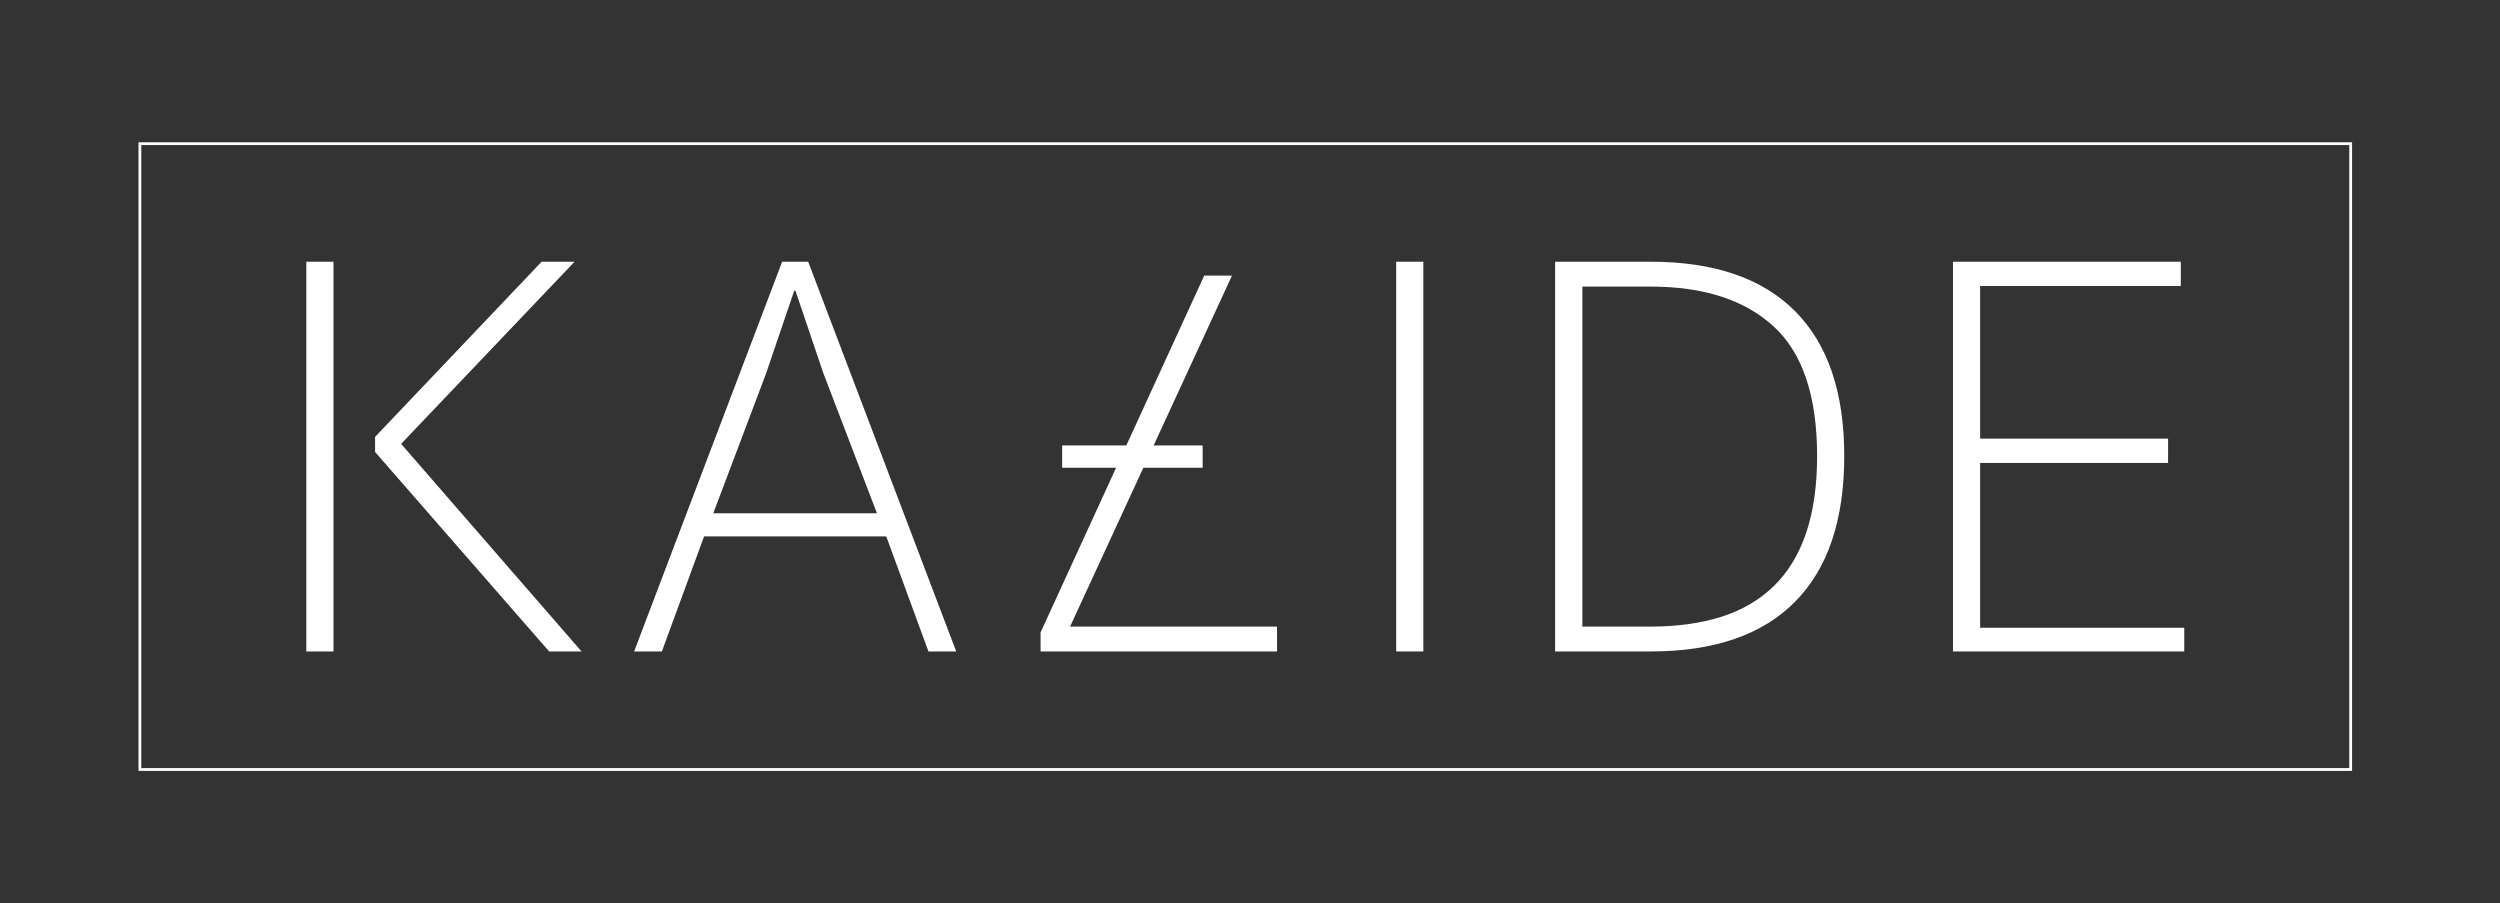
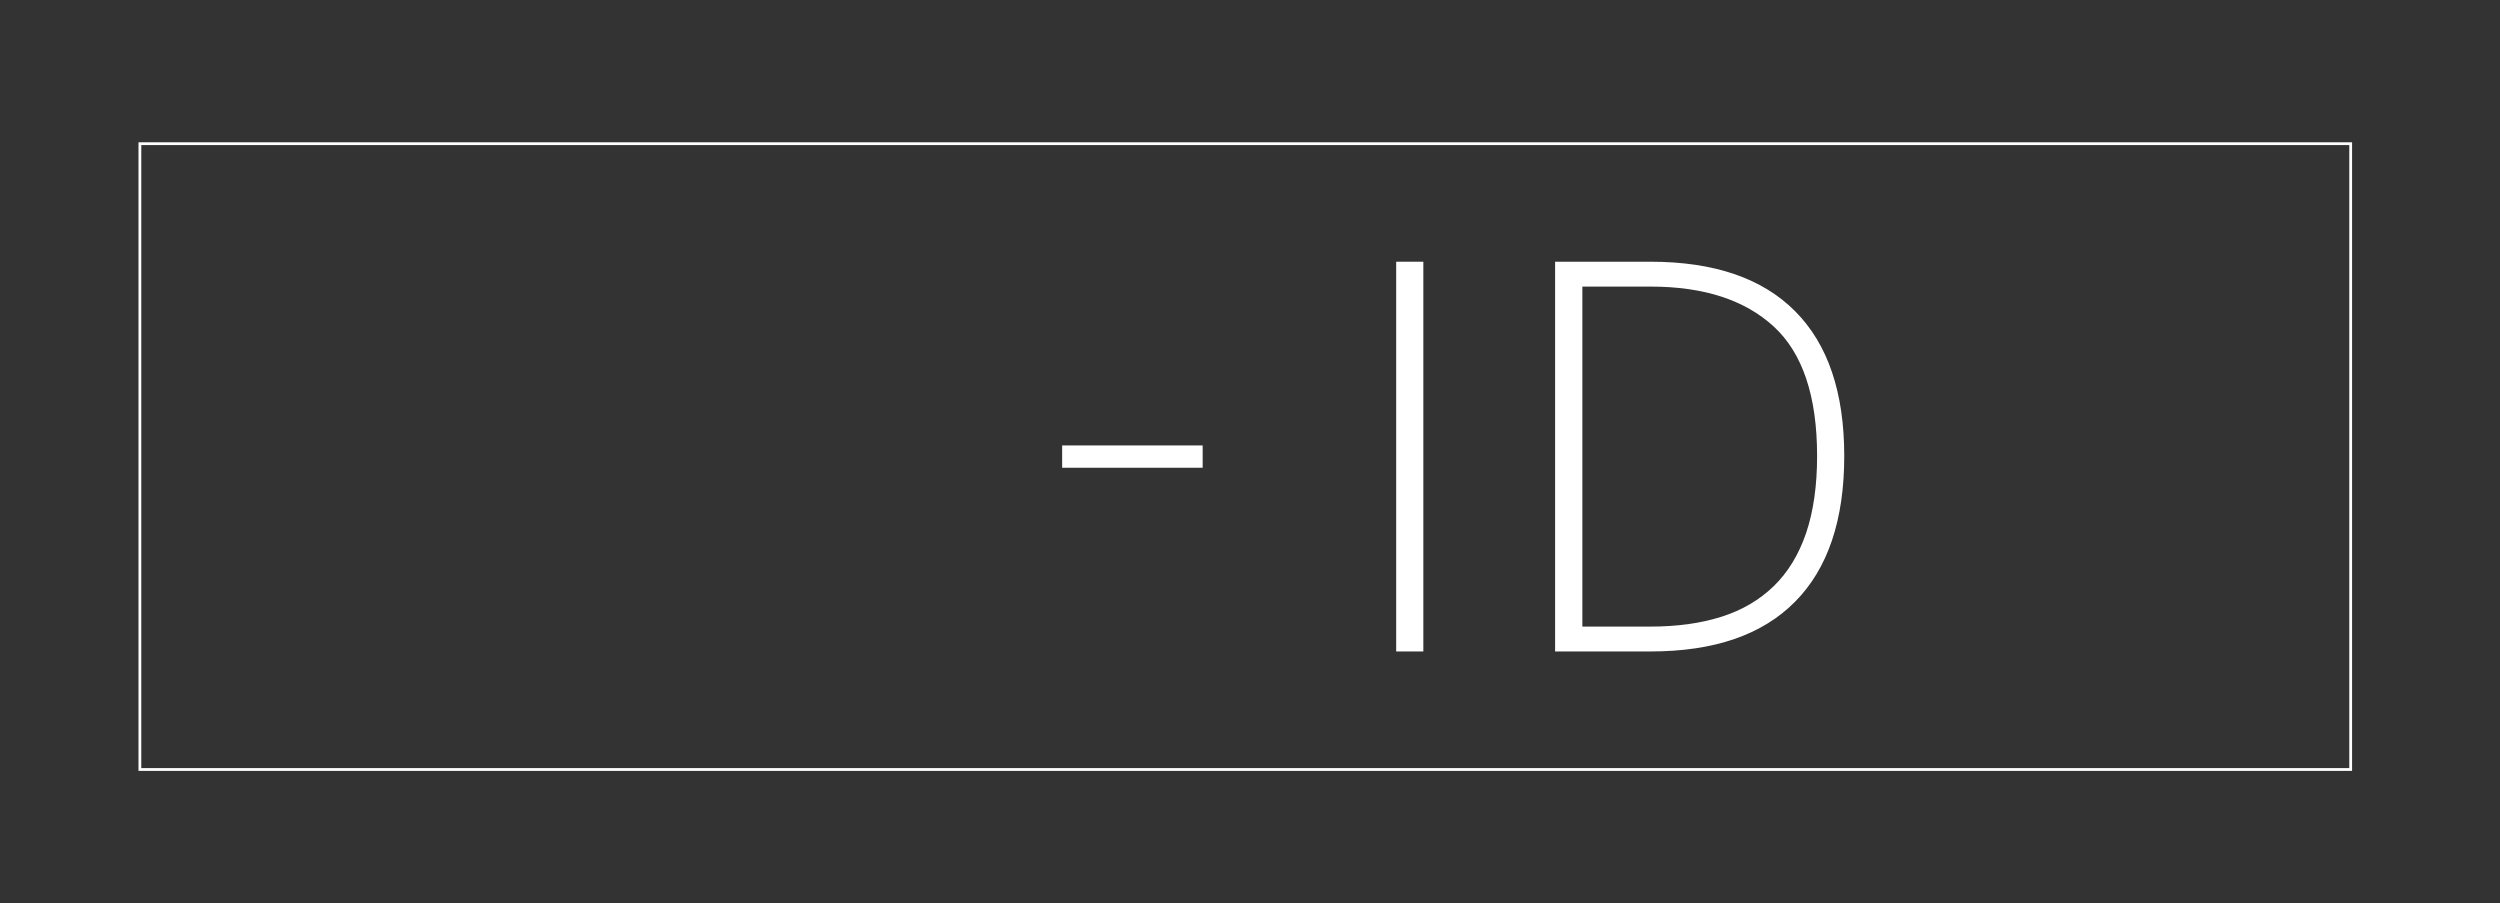
<svg xmlns="http://www.w3.org/2000/svg" xmlns:xlink="http://www.w3.org/1999/xlink" version="1.1" id="Layer_1" x="0px" y="0px" viewBox="0 0 448.38 162" style="enable-background:new 0 0 448.38 162;" xml:space="preserve">
  <rect x="0" y="0" width="448.38" height="162" fill="#333333" stroke="none" />
  <style type="text/css">
	.st0{fill:#FFFFFF;}
	.st1{clip-path:url(#SVGID_00000109709063929214429250000007032200310643843487_);fill:#FFFFFF;}
	
		.st2{clip-path:url(#SVGID_00000109709063929214429250000007032200310643843487_);fill:none;stroke:#FFFFFF;stroke-width:4;stroke-miterlimit:10;}
	
		.st3{clip-path:url(#SVGID_00000109709063929214429250000007032200310643843487_);fill:none;stroke:#FFFFFF;stroke-width:0.5;stroke-miterlimit:10;}
</style>
-   <path class="st0" d="M59.81,116.84h-4.87v-69.9h4.87V116.84z M71.94,79.61l32.36,37.23h-5.81L67.27,81.06v-2.7l29.87-31.42h5.91  L71.94,79.61z" />
-   <path class="st0" d="M126.28,96.2l-7.57,20.64h-4.98l26.55-69.9h4.67l26.55,69.9h-4.98l-7.57-20.64H126.28z M147.64,66.85  l-4.98-14.72h-0.21l-5.08,14.93l-9.44,24.99h29.35L147.64,66.85z" />
-   <polygon class="st0" points="229.04,116.84 186.63,116.84 186.63,113.42 215.98,49.43 220.96,49.43 191.92,112.38 229.04,112.38 " />
  <rect x="250.41" y="46.94" class="st0" width="4.87" height="69.9" />
  <g>
    <defs>
      <rect id="SVGID_1_" width="448.38" height="162" />
    </defs>
    <clipPath id="SVGID_00000011754228905606589770000006603450873650294425_">
      <use xlink:href="#SVGID_1_" style="overflow:visible;" />
    </clipPath>
    <path style="clip-path:url(#SVGID_00000011754228905606589770000006603450873650294425_);fill:#FFFFFF;" d="M330.77,81.79   c0,11.48-2.94,20.19-8.82,26.13c-5.88,5.95-14.52,8.92-25.93,8.92h-17.11v-69.9h17.11c11.41,0,20.05,2.96,25.93,8.87   C327.84,61.72,330.77,70.38,330.77,81.79 M325.9,81.79c0-10.72-2.59-18.46-7.78-23.23c-5.19-4.77-12.55-7.16-22.09-7.16H283.8   v60.98h12.24c4.77,0,9.01-0.59,12.7-1.76c3.7-1.18,6.83-3.01,9.39-5.5c2.56-2.49,4.49-5.67,5.81-9.54   C325.24,91.71,325.9,87.11,325.9,81.79" />
-     <polygon style="clip-path:url(#SVGID_00000011754228905606589770000006603450873650294425_);fill:#FFFFFF;" points="350.27,46.94    391.13,46.94 391.13,51.3 355.14,51.3 355.14,78.67 388.85,78.67 388.85,83.03 355.14,83.03 355.14,112.59 391.75,112.59    391.75,116.84 350.27,116.84  " />
    <line style="clip-path:url(#SVGID_00000011754228905606589770000006603450873650294425_);fill:#FFFFFF;" x1="190.5" y1="81.89" x2="215.7" y2="81.89" />
    <line style="clip-path:url(#SVGID_00000011754228905606589770000006603450873650294425_);fill:none;stroke:#FFFFFF;stroke-width:4;stroke-miterlimit:10;" x1="190.5" y1="81.89" x2="215.7" y2="81.89" />
    <rect x="25.09" y="25.77" style="clip-path:url(#SVGID_00000011754228905606589770000006603450873650294425_);fill:none;stroke:#FFFFFF;stroke-width:0.5;stroke-miterlimit:10;" width="396.51" height="112.24" />
  </g>
</svg>